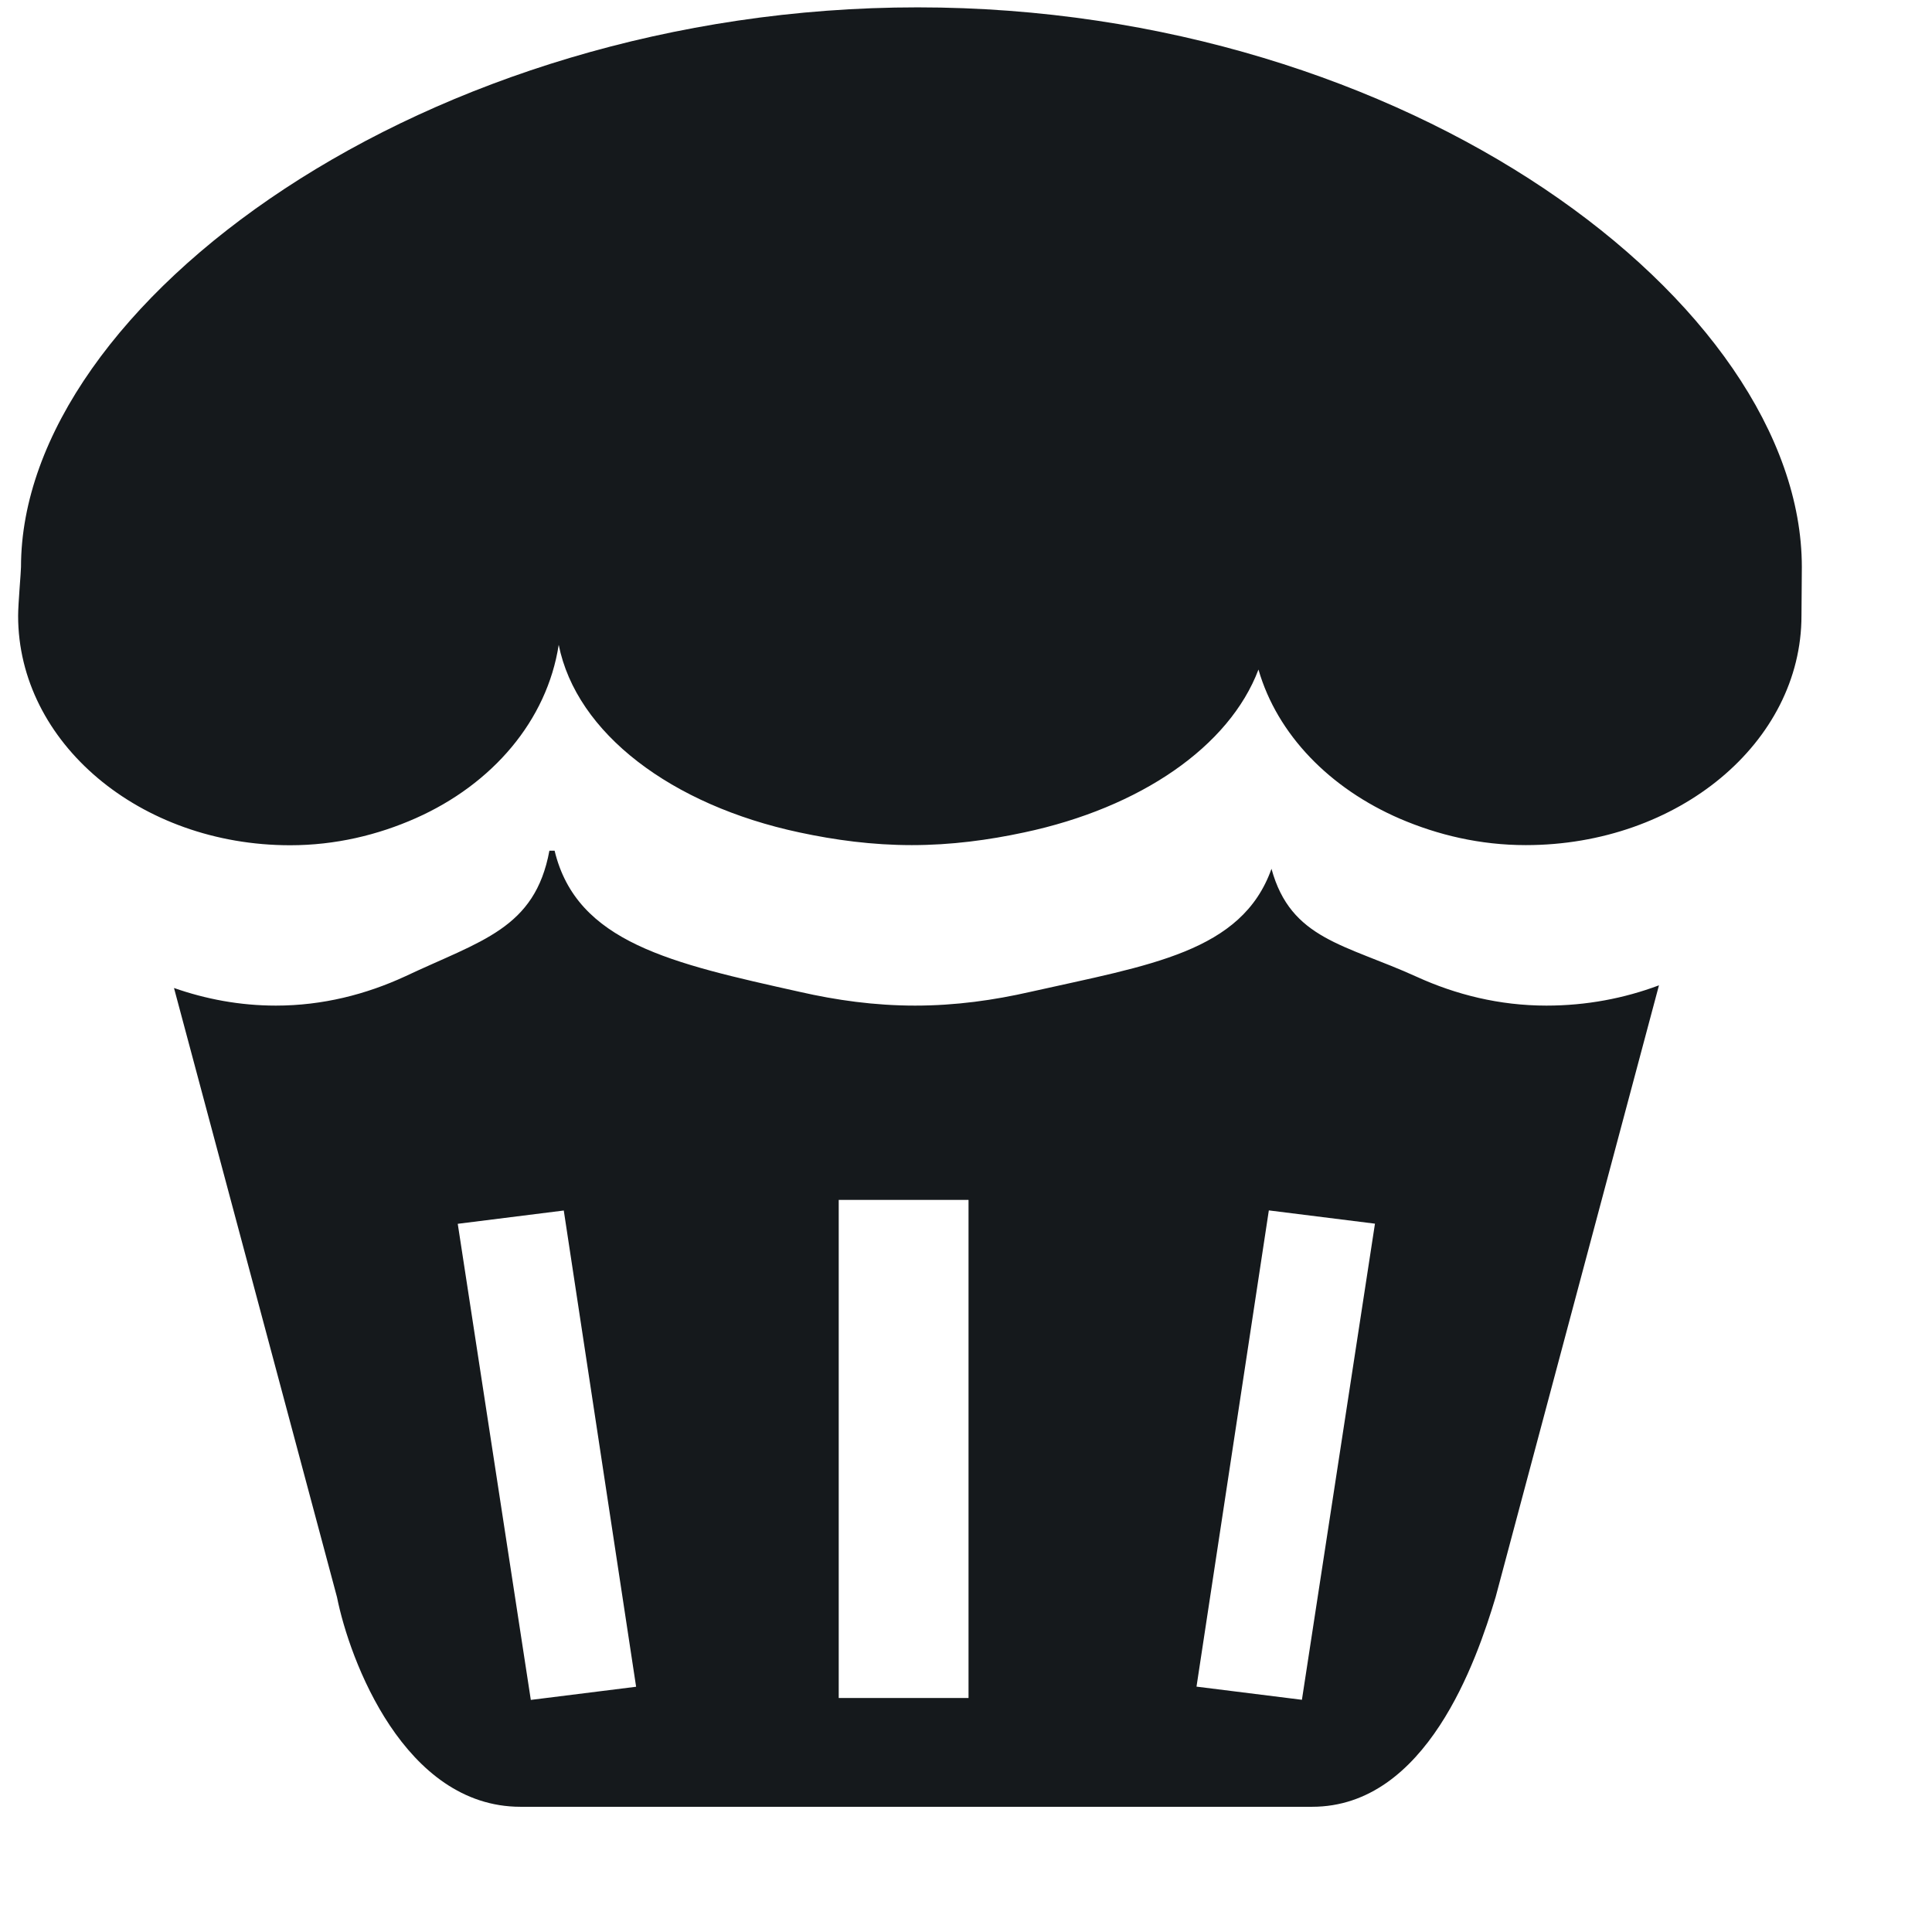
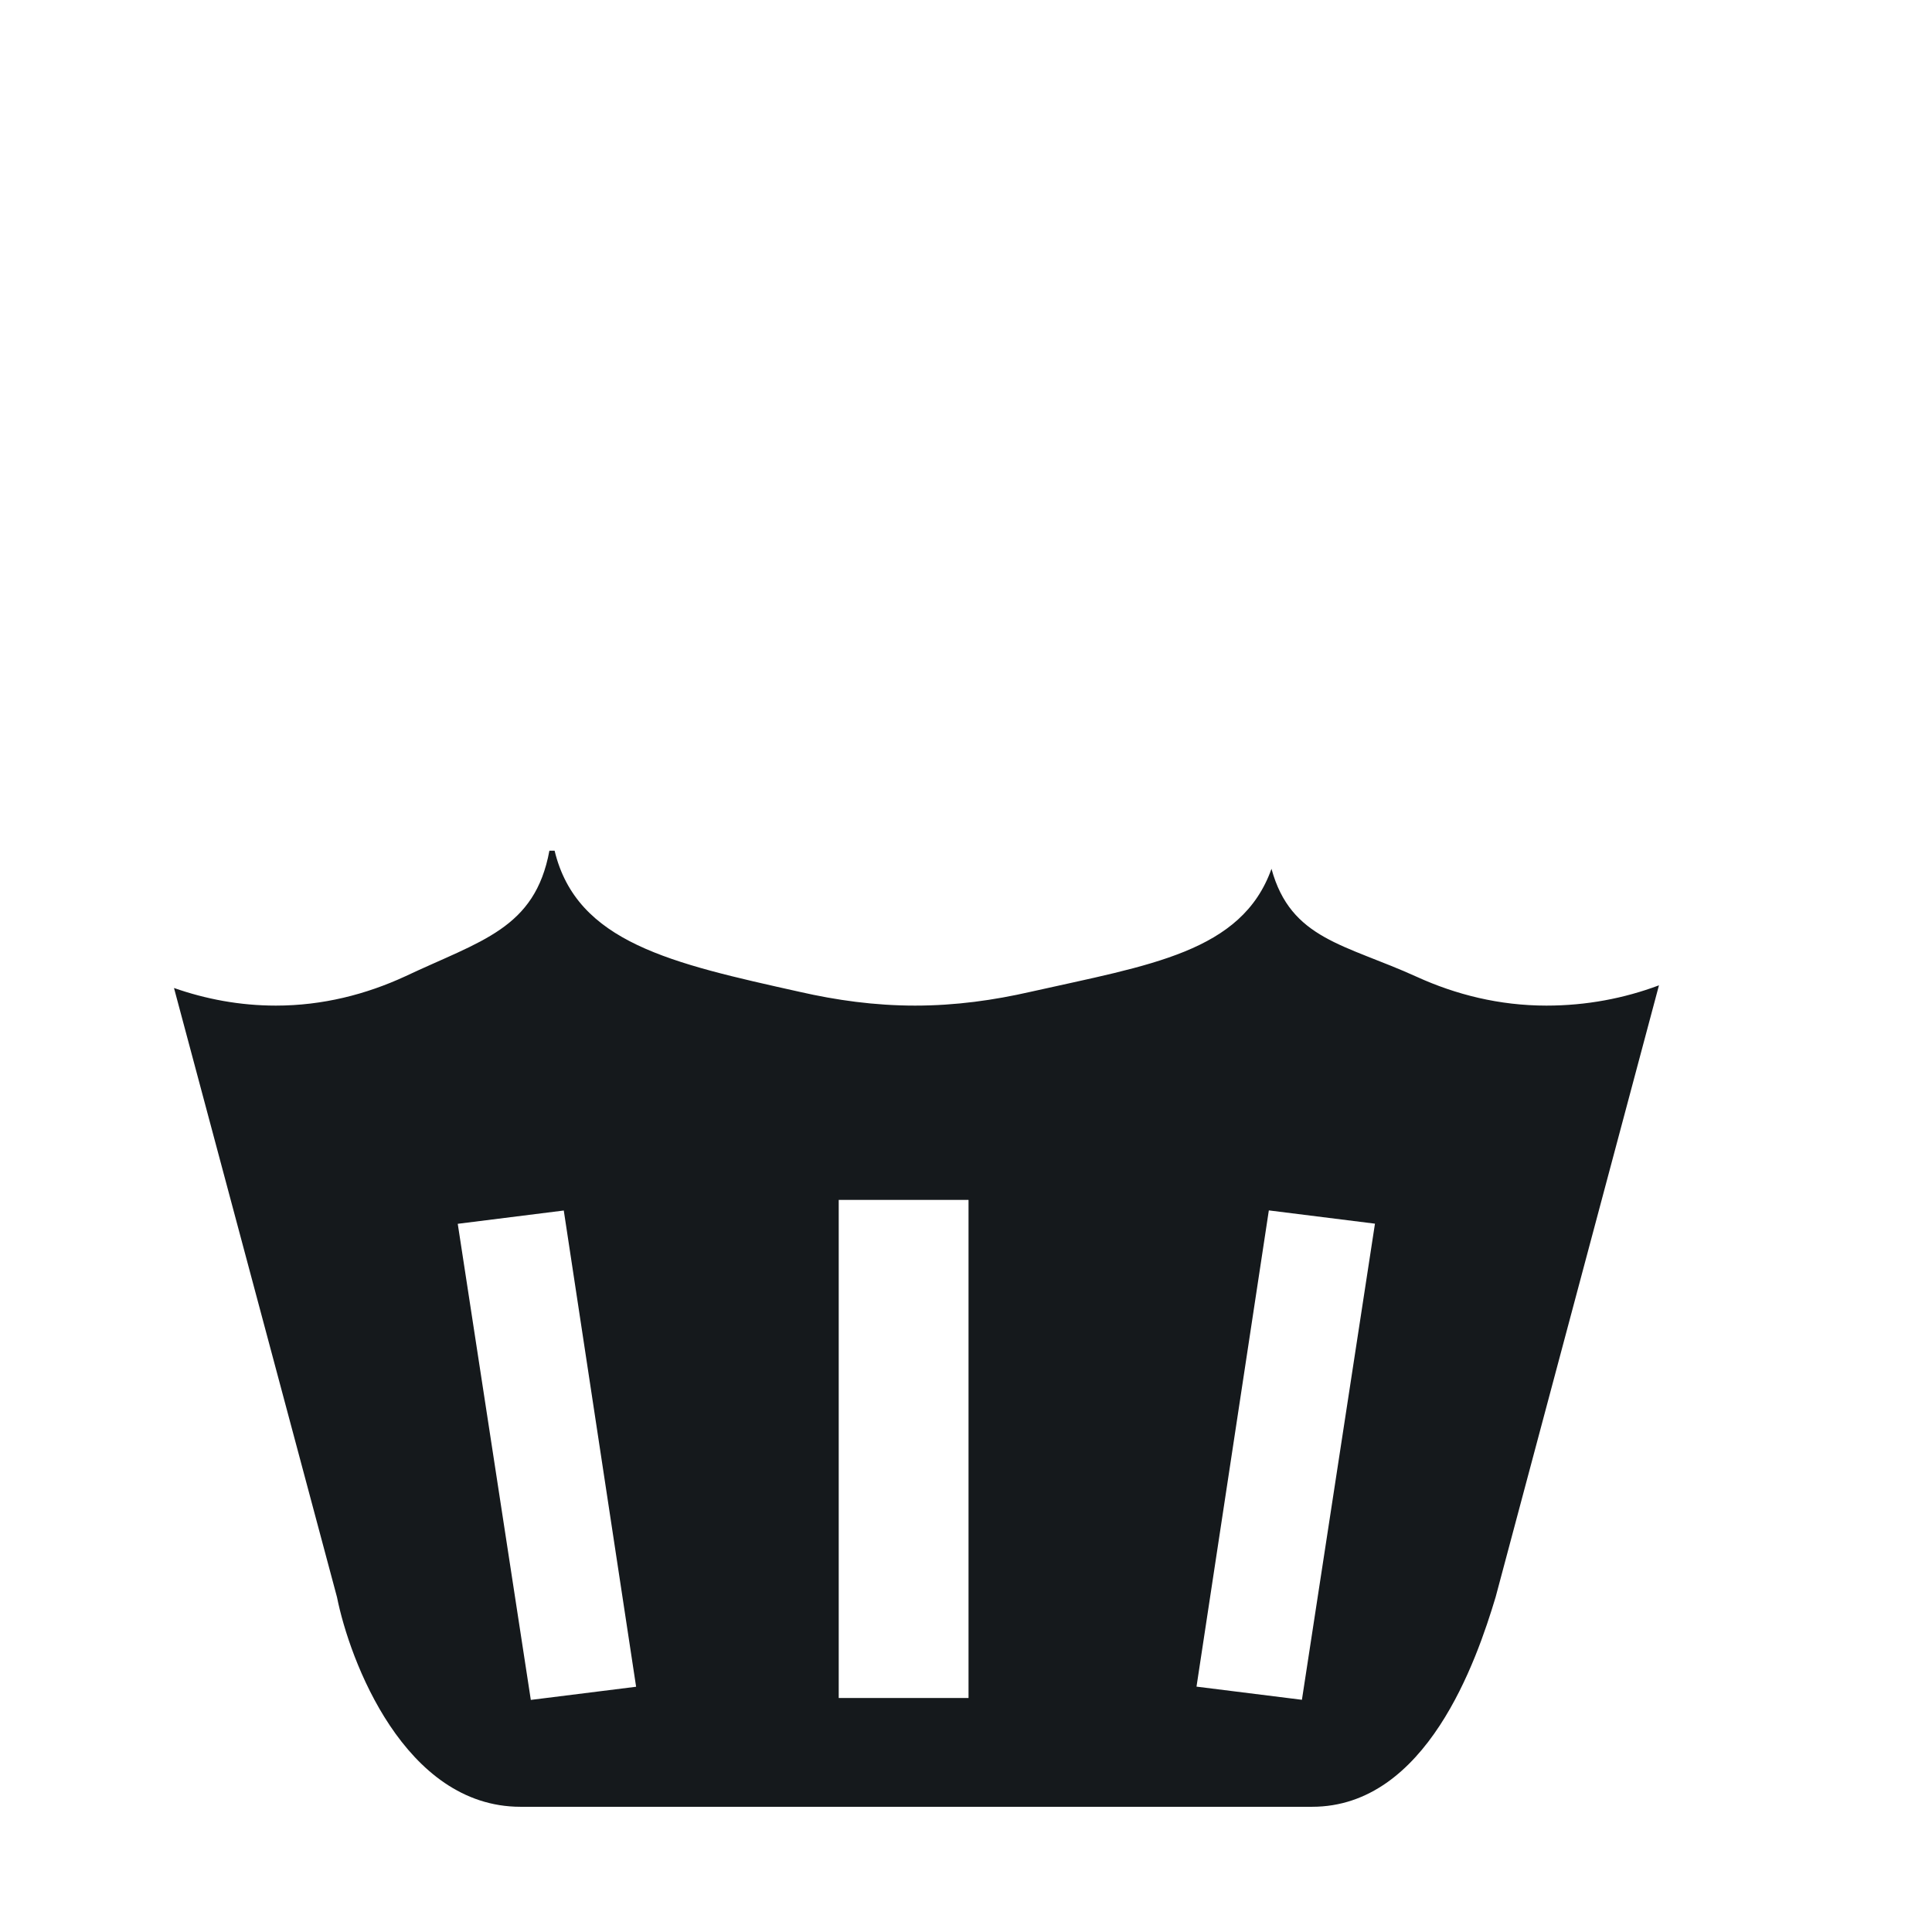
<svg xmlns="http://www.w3.org/2000/svg" width="100" height="100" viewBox="0 0 100 100" fill="none">
  <path fill-rule="evenodd" clip-rule="evenodd" d="M80.043 52.05C77.606 52.05 75.356 51.481 73.337 50.562C69.618 48.869 66.812 48.631 65.812 44.969C64.275 49.288 59.512 49.95 53.337 51.337C51.443 51.769 49.468 52.05 47.362 52.05C45.268 52.05 43.281 51.769 41.387 51.337C34.768 49.862 29.85 48.794 28.706 44.031H28.437C27.687 48.081 24.9 48.681 20.968 50.538C18.95 51.469 16.7 52.05 14.281 52.05C12.412 52.05 10.643 51.712 9.006 51.138L17.443 82.669C18.093 85.931 20.931 93.519 26.943 93.519H67.912C73.843 93.519 76.431 85.931 77.412 82.669L85.868 51C84.068 51.675 82.112 52.05 80.043 52.05ZM50.131 87.888H43.412V62.106H50.131V87.888ZM32.925 87.306L27.475 87.987L23.693 63.344L29.181 62.656L32.925 87.306ZM65.675 62.65L71.168 63.337L67.387 87.981L61.931 87.3L65.675 62.65Z" fill="#15191C" />
-   <path fill-rule="evenodd" clip-rule="evenodd" d="M47.494 0.381C22.044 0.381 1.087 15.737 1.087 29.35C1.087 29.593 0.938 31.256 0.938 31.875C0.938 38.443 7.244 43.75 15.019 43.75C17.369 43.75 19.562 43.218 21.519 42.35C25.494 40.587 28.312 37.293 28.919 33.375C29.831 37.95 34.75 41.675 41.381 43.087C43.219 43.481 45.15 43.743 47.194 43.743C49.237 43.743 51.169 43.481 53.006 43.087C59.019 41.812 63.631 38.643 65.138 34.656C66.112 38.031 68.838 40.812 72.456 42.375C74.419 43.218 76.606 43.743 78.975 43.743C86.862 43.743 93.244 38.431 93.244 31.868C93.244 31.518 93.263 29.881 93.263 29.343C93.256 15.737 72.95 0.381 47.494 0.381Z" fill="#15191C" />
</svg>